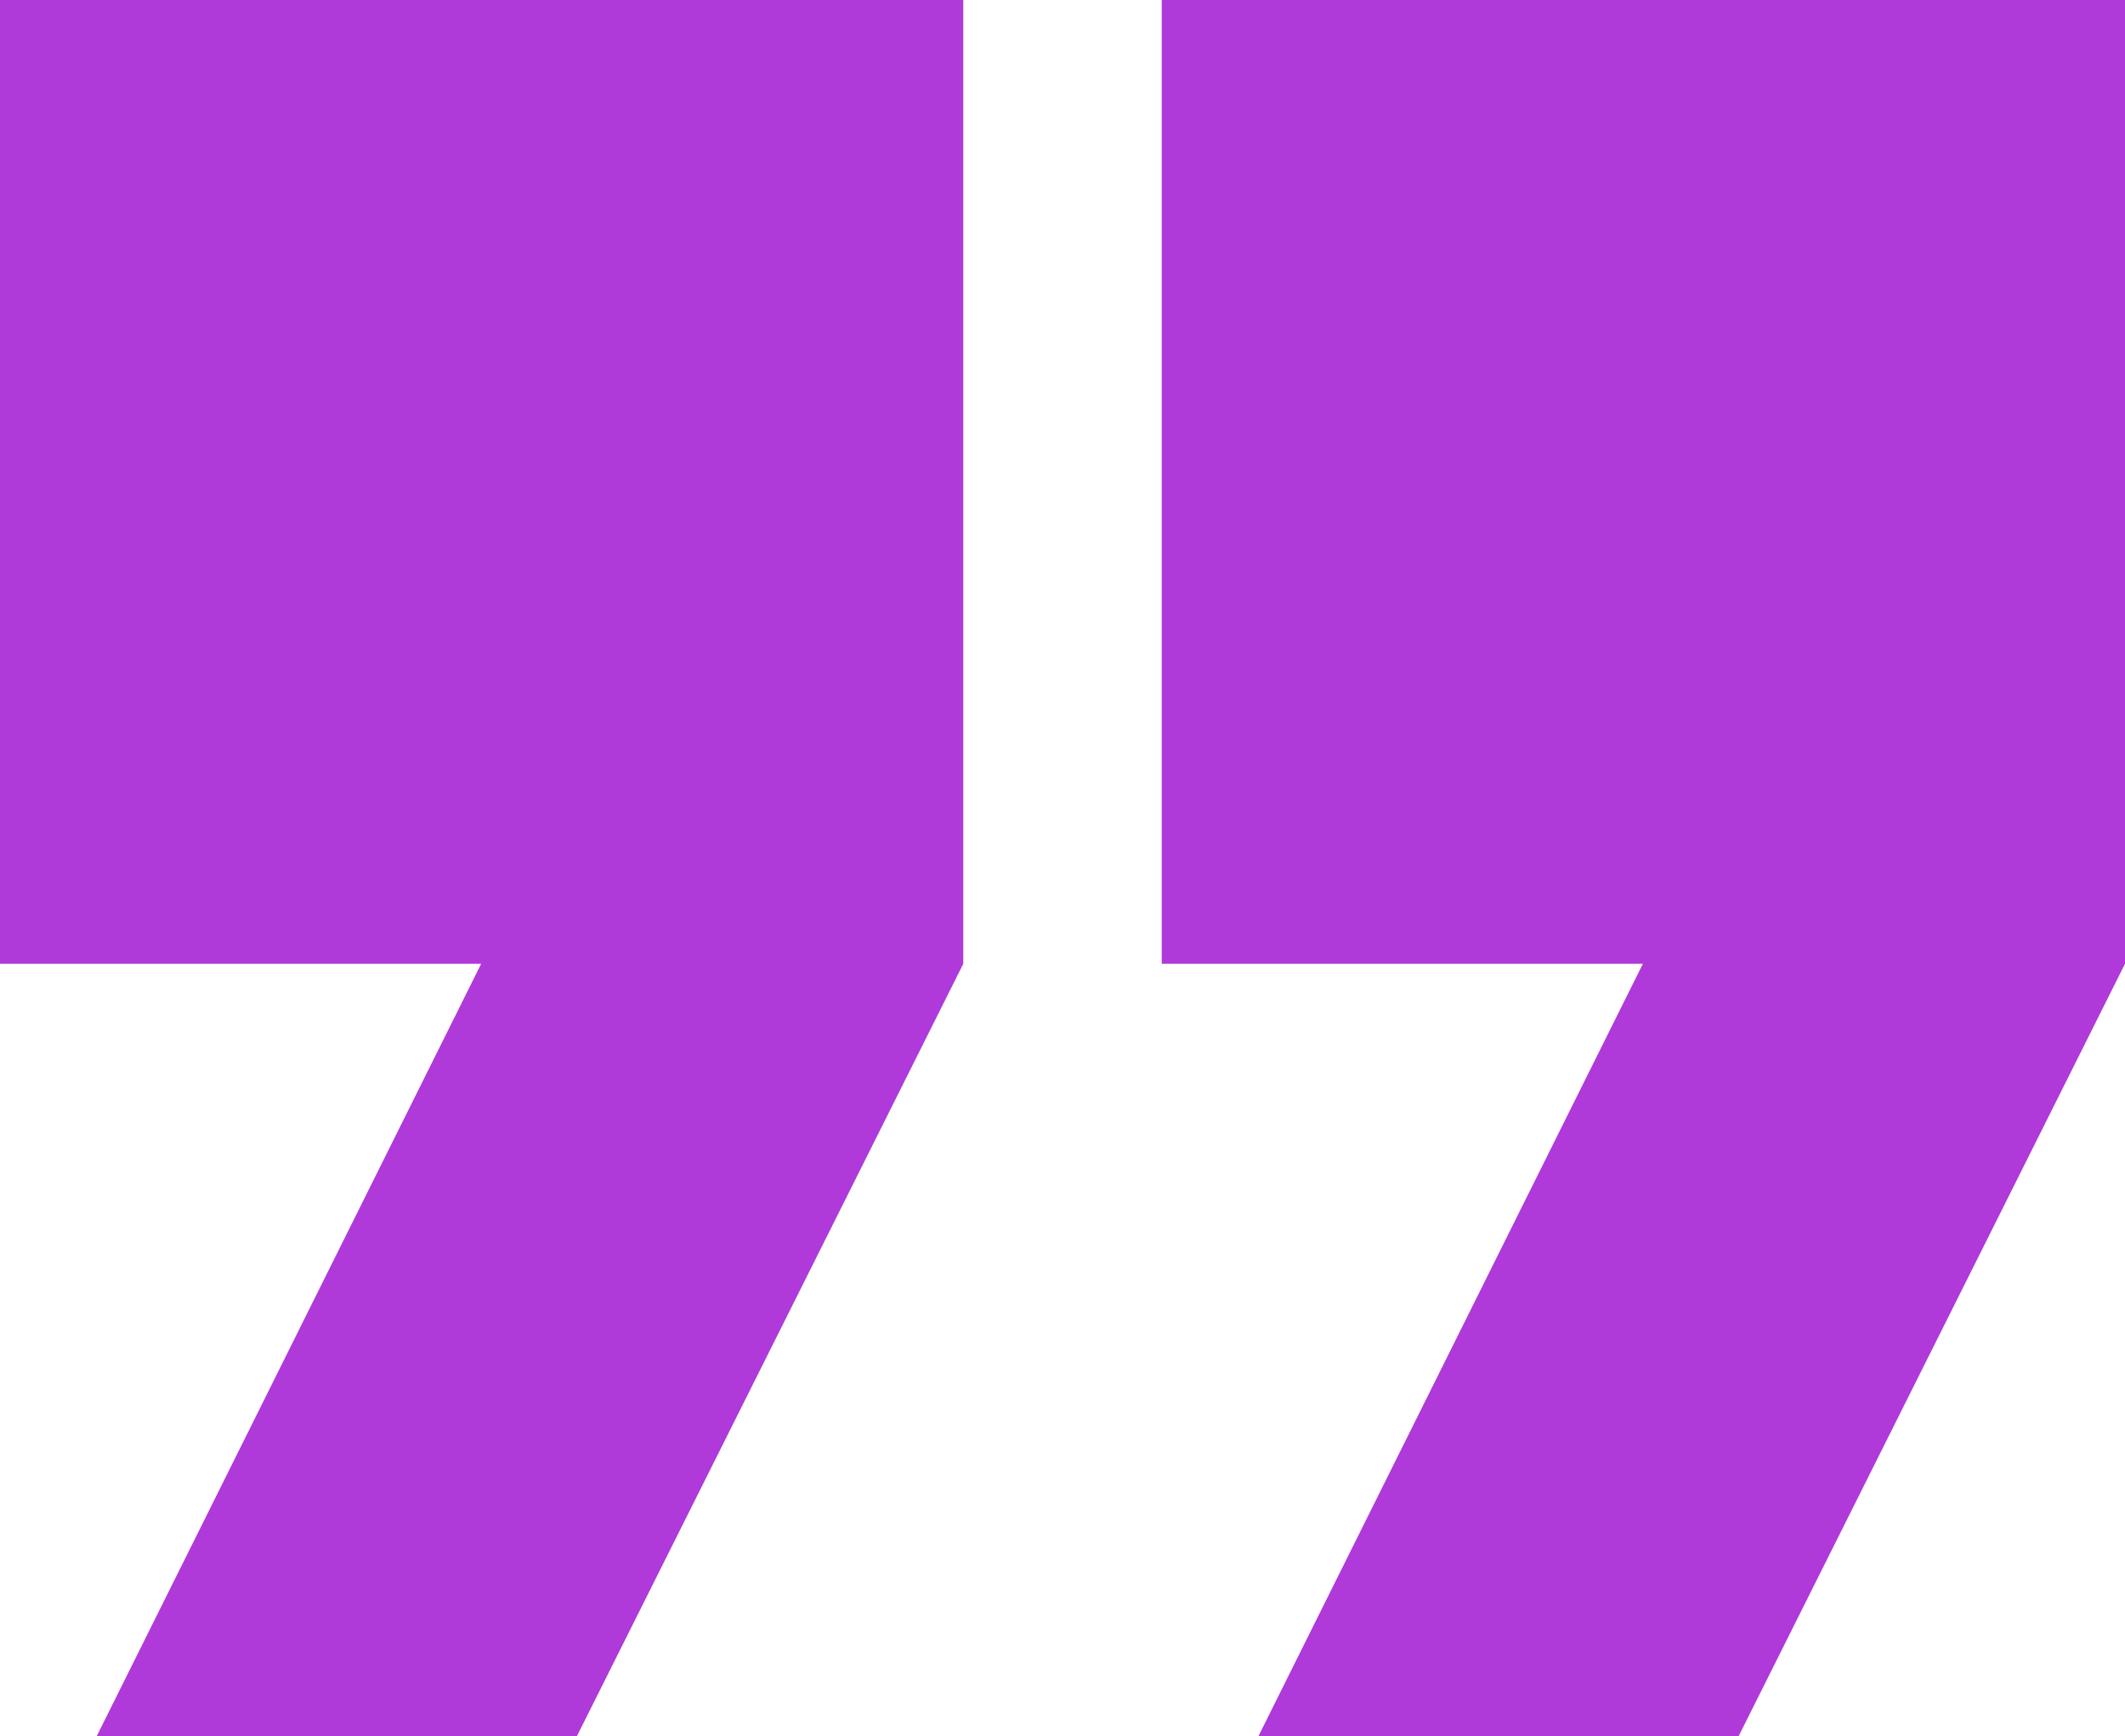
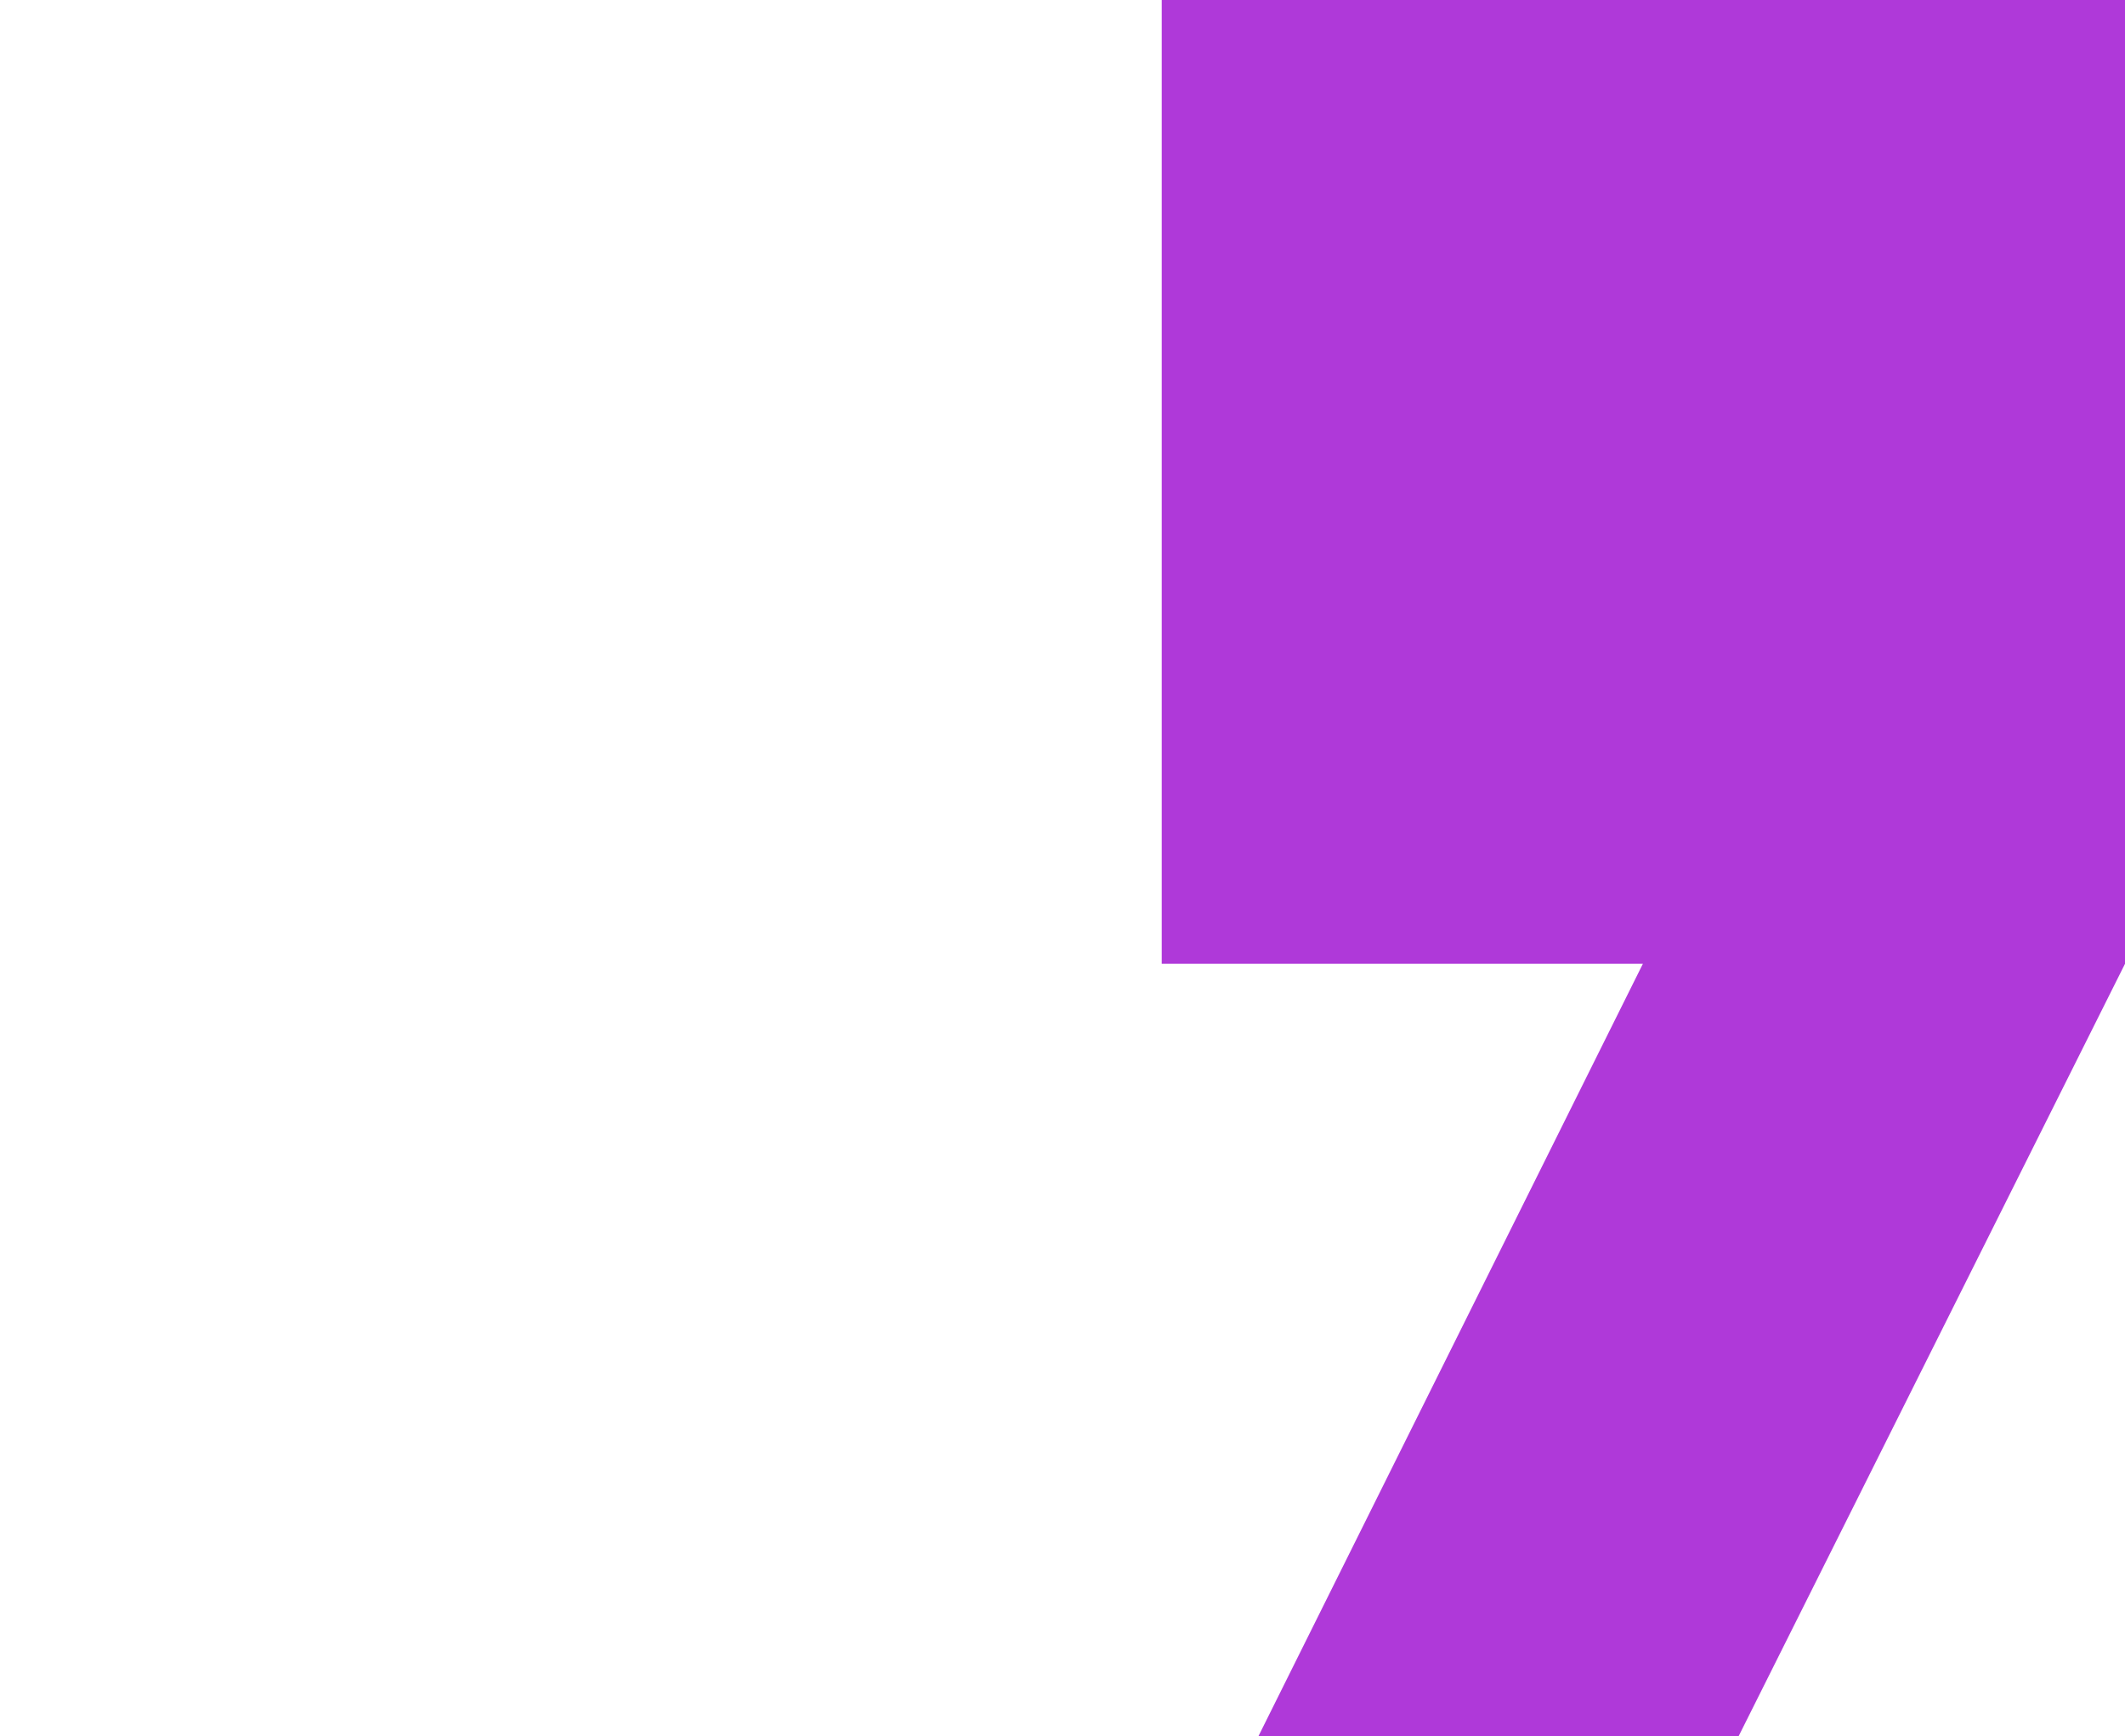
<svg xmlns="http://www.w3.org/2000/svg" width="131" height="107" viewBox="0 0 131 107" fill="none">
  <g id="Group 26">
-     <path id="Vector" d="M0 0H59.383V59.405L35.57 107H5.968L29.662 59.405H0V0Z" fill="#AF39D9" />
    <path id="Vector_2" d="M71.617 0H131V59.405L107.187 107H77.585L101.279 59.405H71.617V0Z" fill="#AF39D9" />
  </g>
</svg>